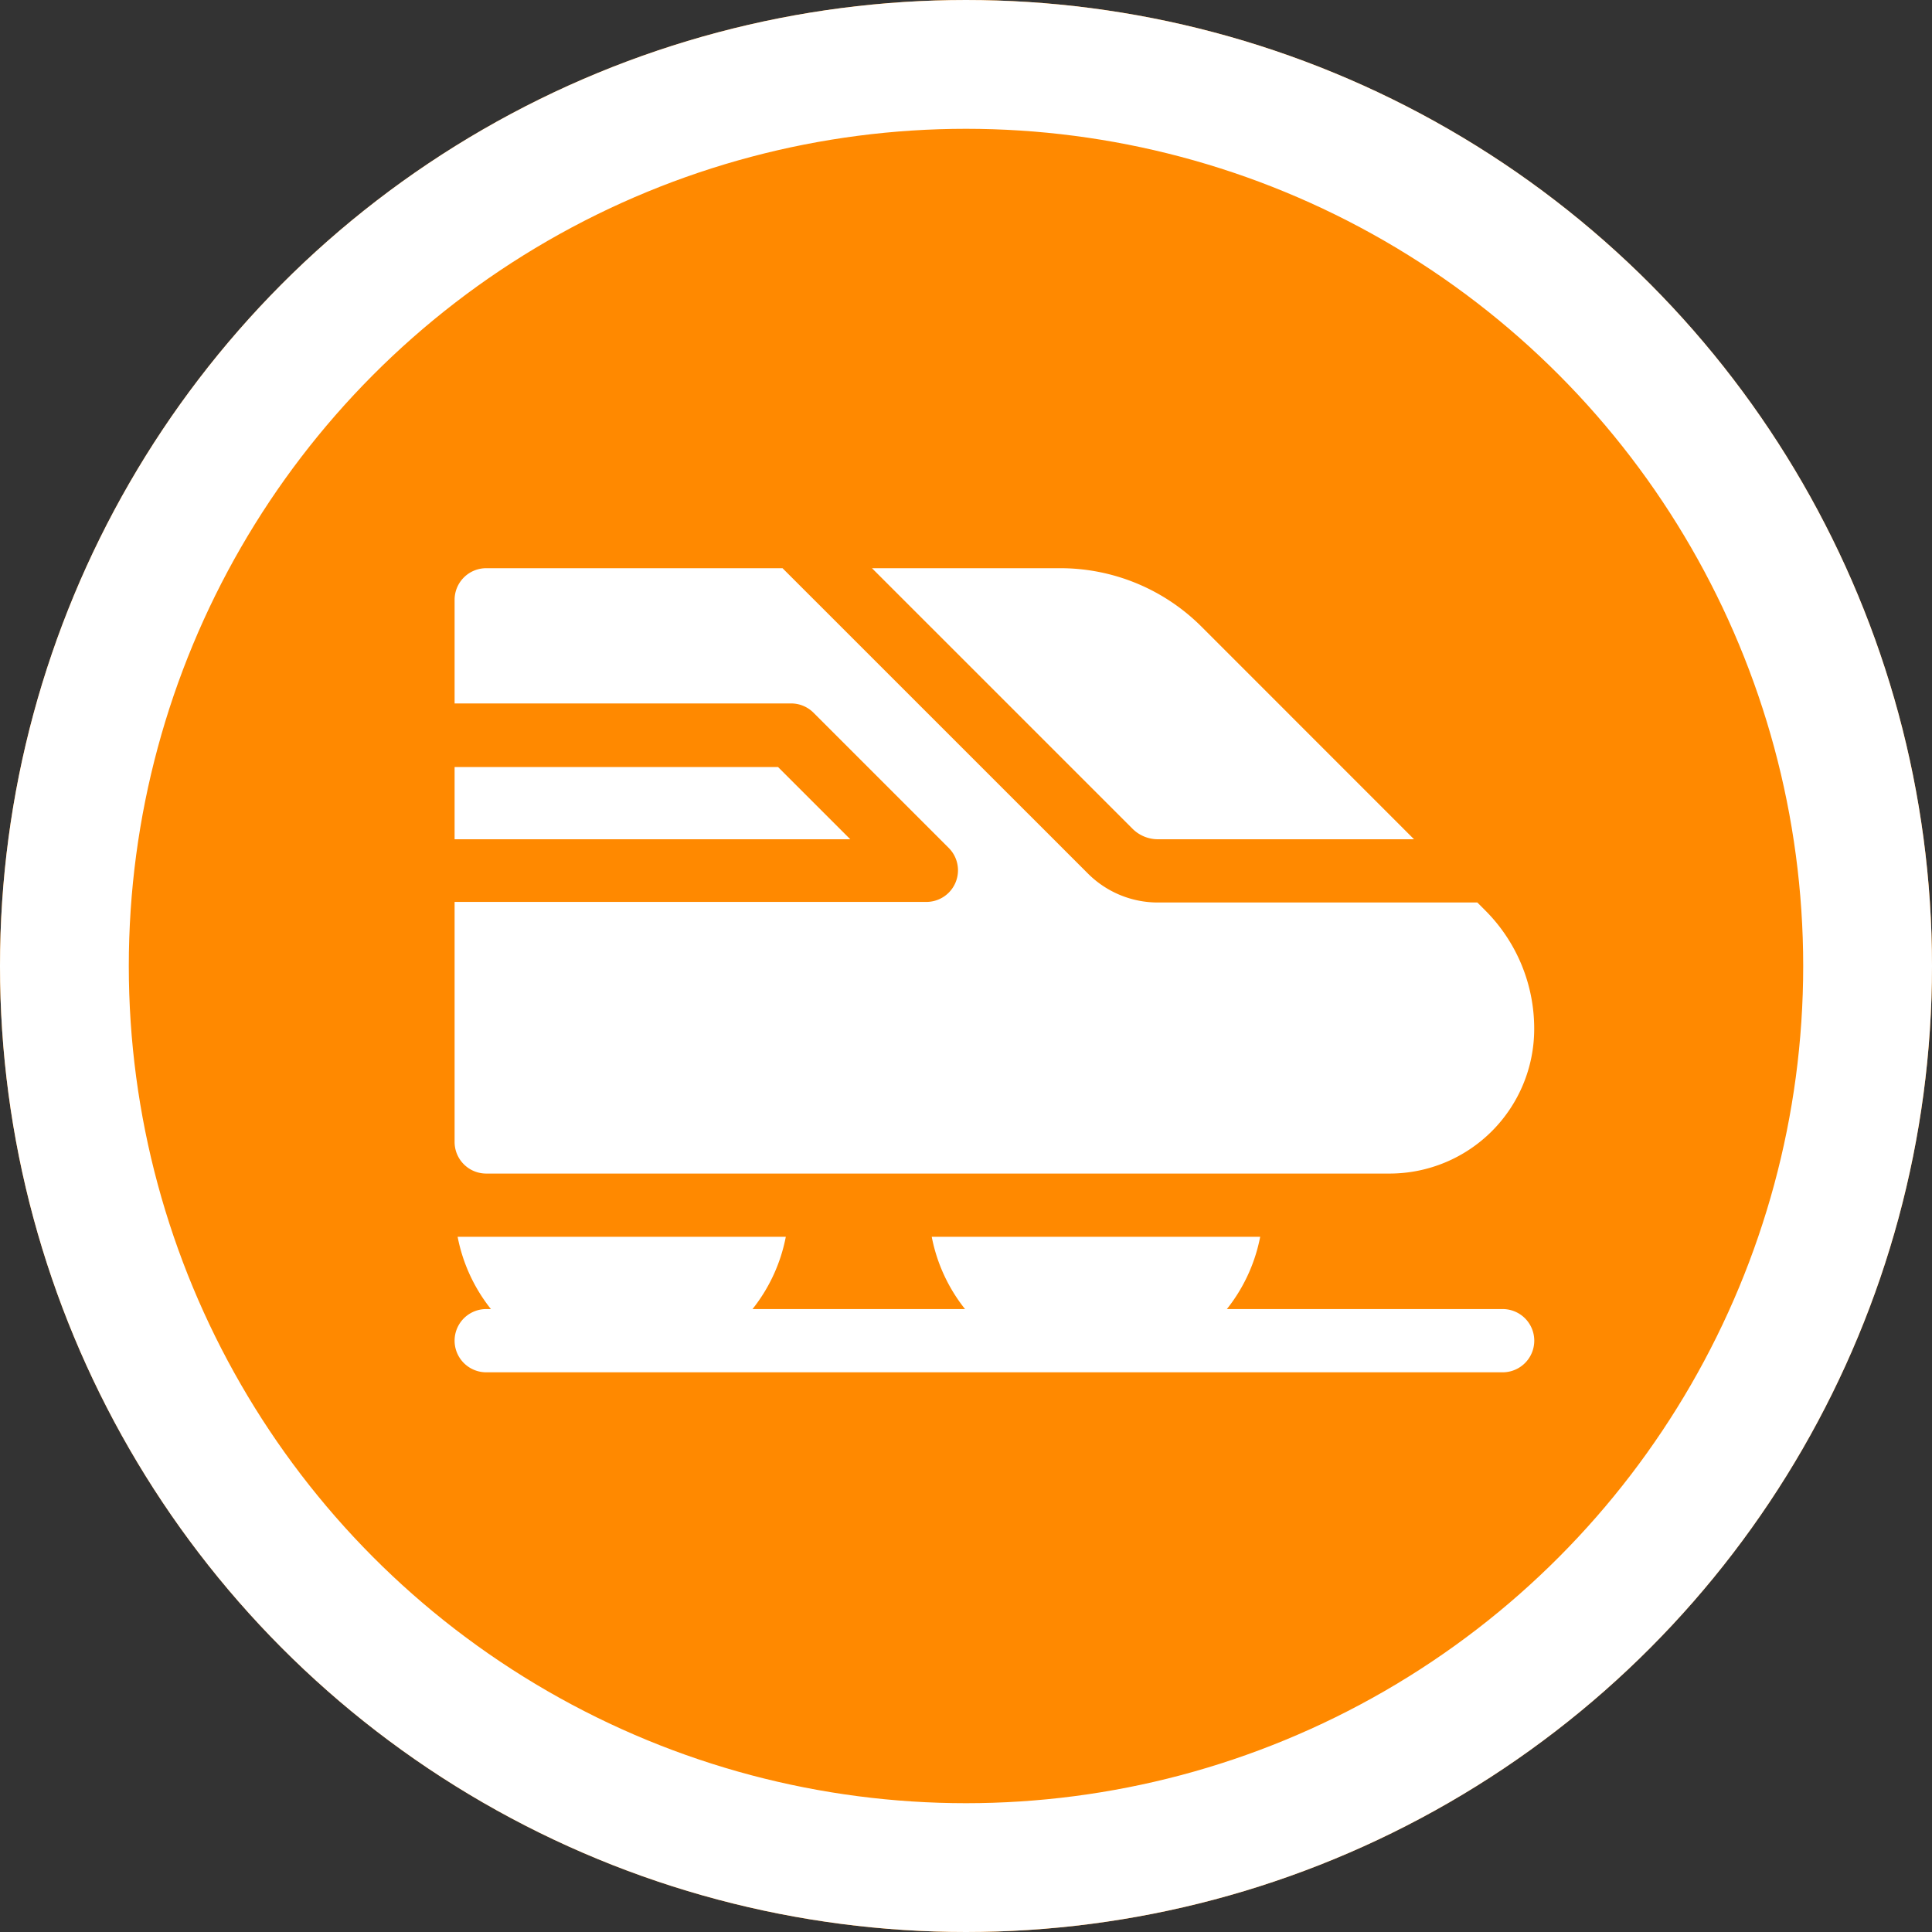
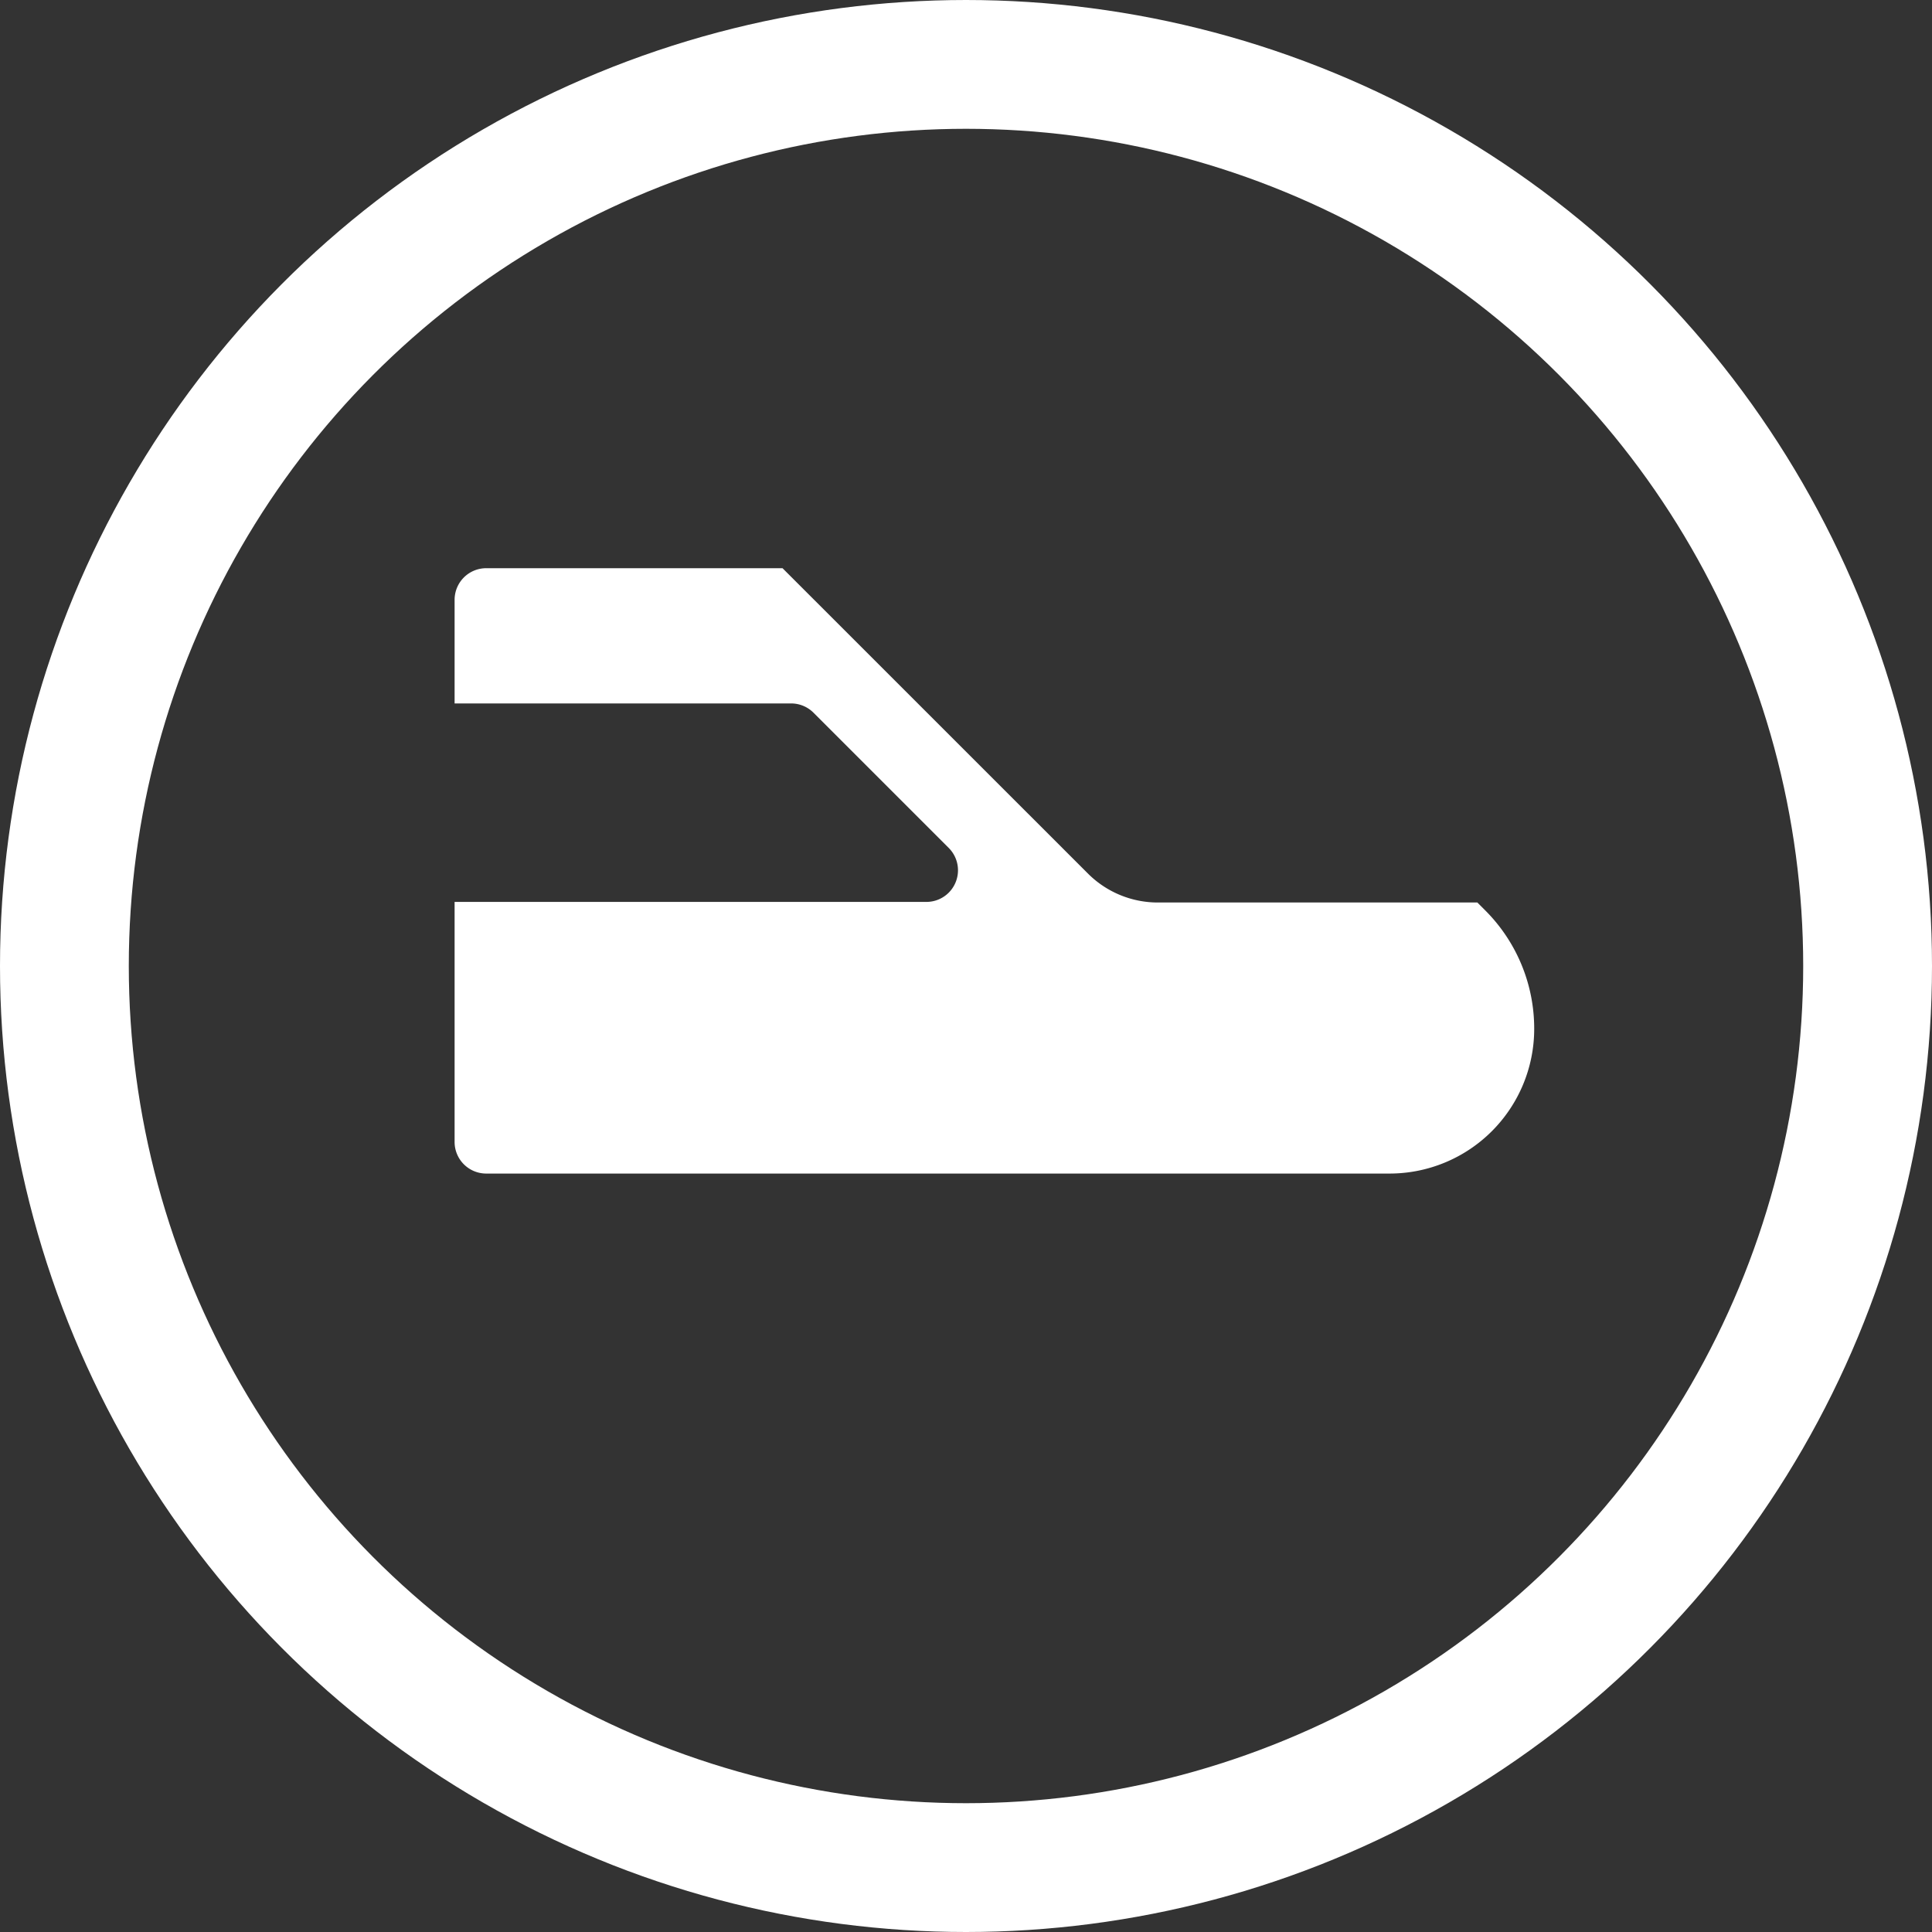
<svg xmlns="http://www.w3.org/2000/svg" width="30" height="30" viewBox="0 0 30 30">
  <rect x="0" y="0" width="30" height="30" fill="#333333" stroke="none" />
  <g data-name="Group 92">
    <g data-name="Ellipse 4" style="fill:#ff8900;stroke:#fff;stroke-width:2px">
-       <circle cx="15" cy="15" r="15" style="stroke:none" />
      <circle cx="15" cy="15" r="14" style="fill:none" />
    </g>
-     <path data-name="Path 4414" d="M5.022 94.266H0v1.122h6.144zm0 0" transform="translate(7.059 -82.356)" style="fill:#fff" />
-     <path data-name="Path 4415" d="M202.386 4.209h3.976L203.068.914A3.1 3.1 0 0 0 200.861 0h-2.916l4.044 4.044a.558.558 0 0 0 .397.165zm0 0" transform="translate(-184.405 8.823)" style="fill:#fff" />
    <path data-name="Path 4416" d="M.491 9.4h14.03a2.246 2.246 0 0 0 2.243-2.244A2.594 2.594 0 0 0 16 5.31l-.119-.119h-4.958a1.534 1.534 0 0 1-1.091-.452L5.092 0H.491A.491.491 0 0 0 0 .491V2.1h5.226a.491.491 0 0 1 .347.144l2.1 2.1a.491.491 0 0 1-.347.838H0v3.726a.491.491 0 0 0 .491.492zm0 0" style="fill:#fff" transform="translate(7.059 8.823)" />
-     <path data-name="Path 4417" d="M16.274 318.188h-4.282a2.589 2.589 0 0 0 .517-1.122h-5.1a2.588 2.588 0 0 0 .517 1.122h-3.3a2.588 2.588 0 0 0 .517-1.122H.047a2.588 2.588 0 0 0 .517 1.122H.491a.491.491 0 1 0 0 .982h15.783a.491.491 0 1 0 0-.982zm0 0" transform="translate(7.059 -297.861)" style="fill:#fff" />
  </g>
</svg>